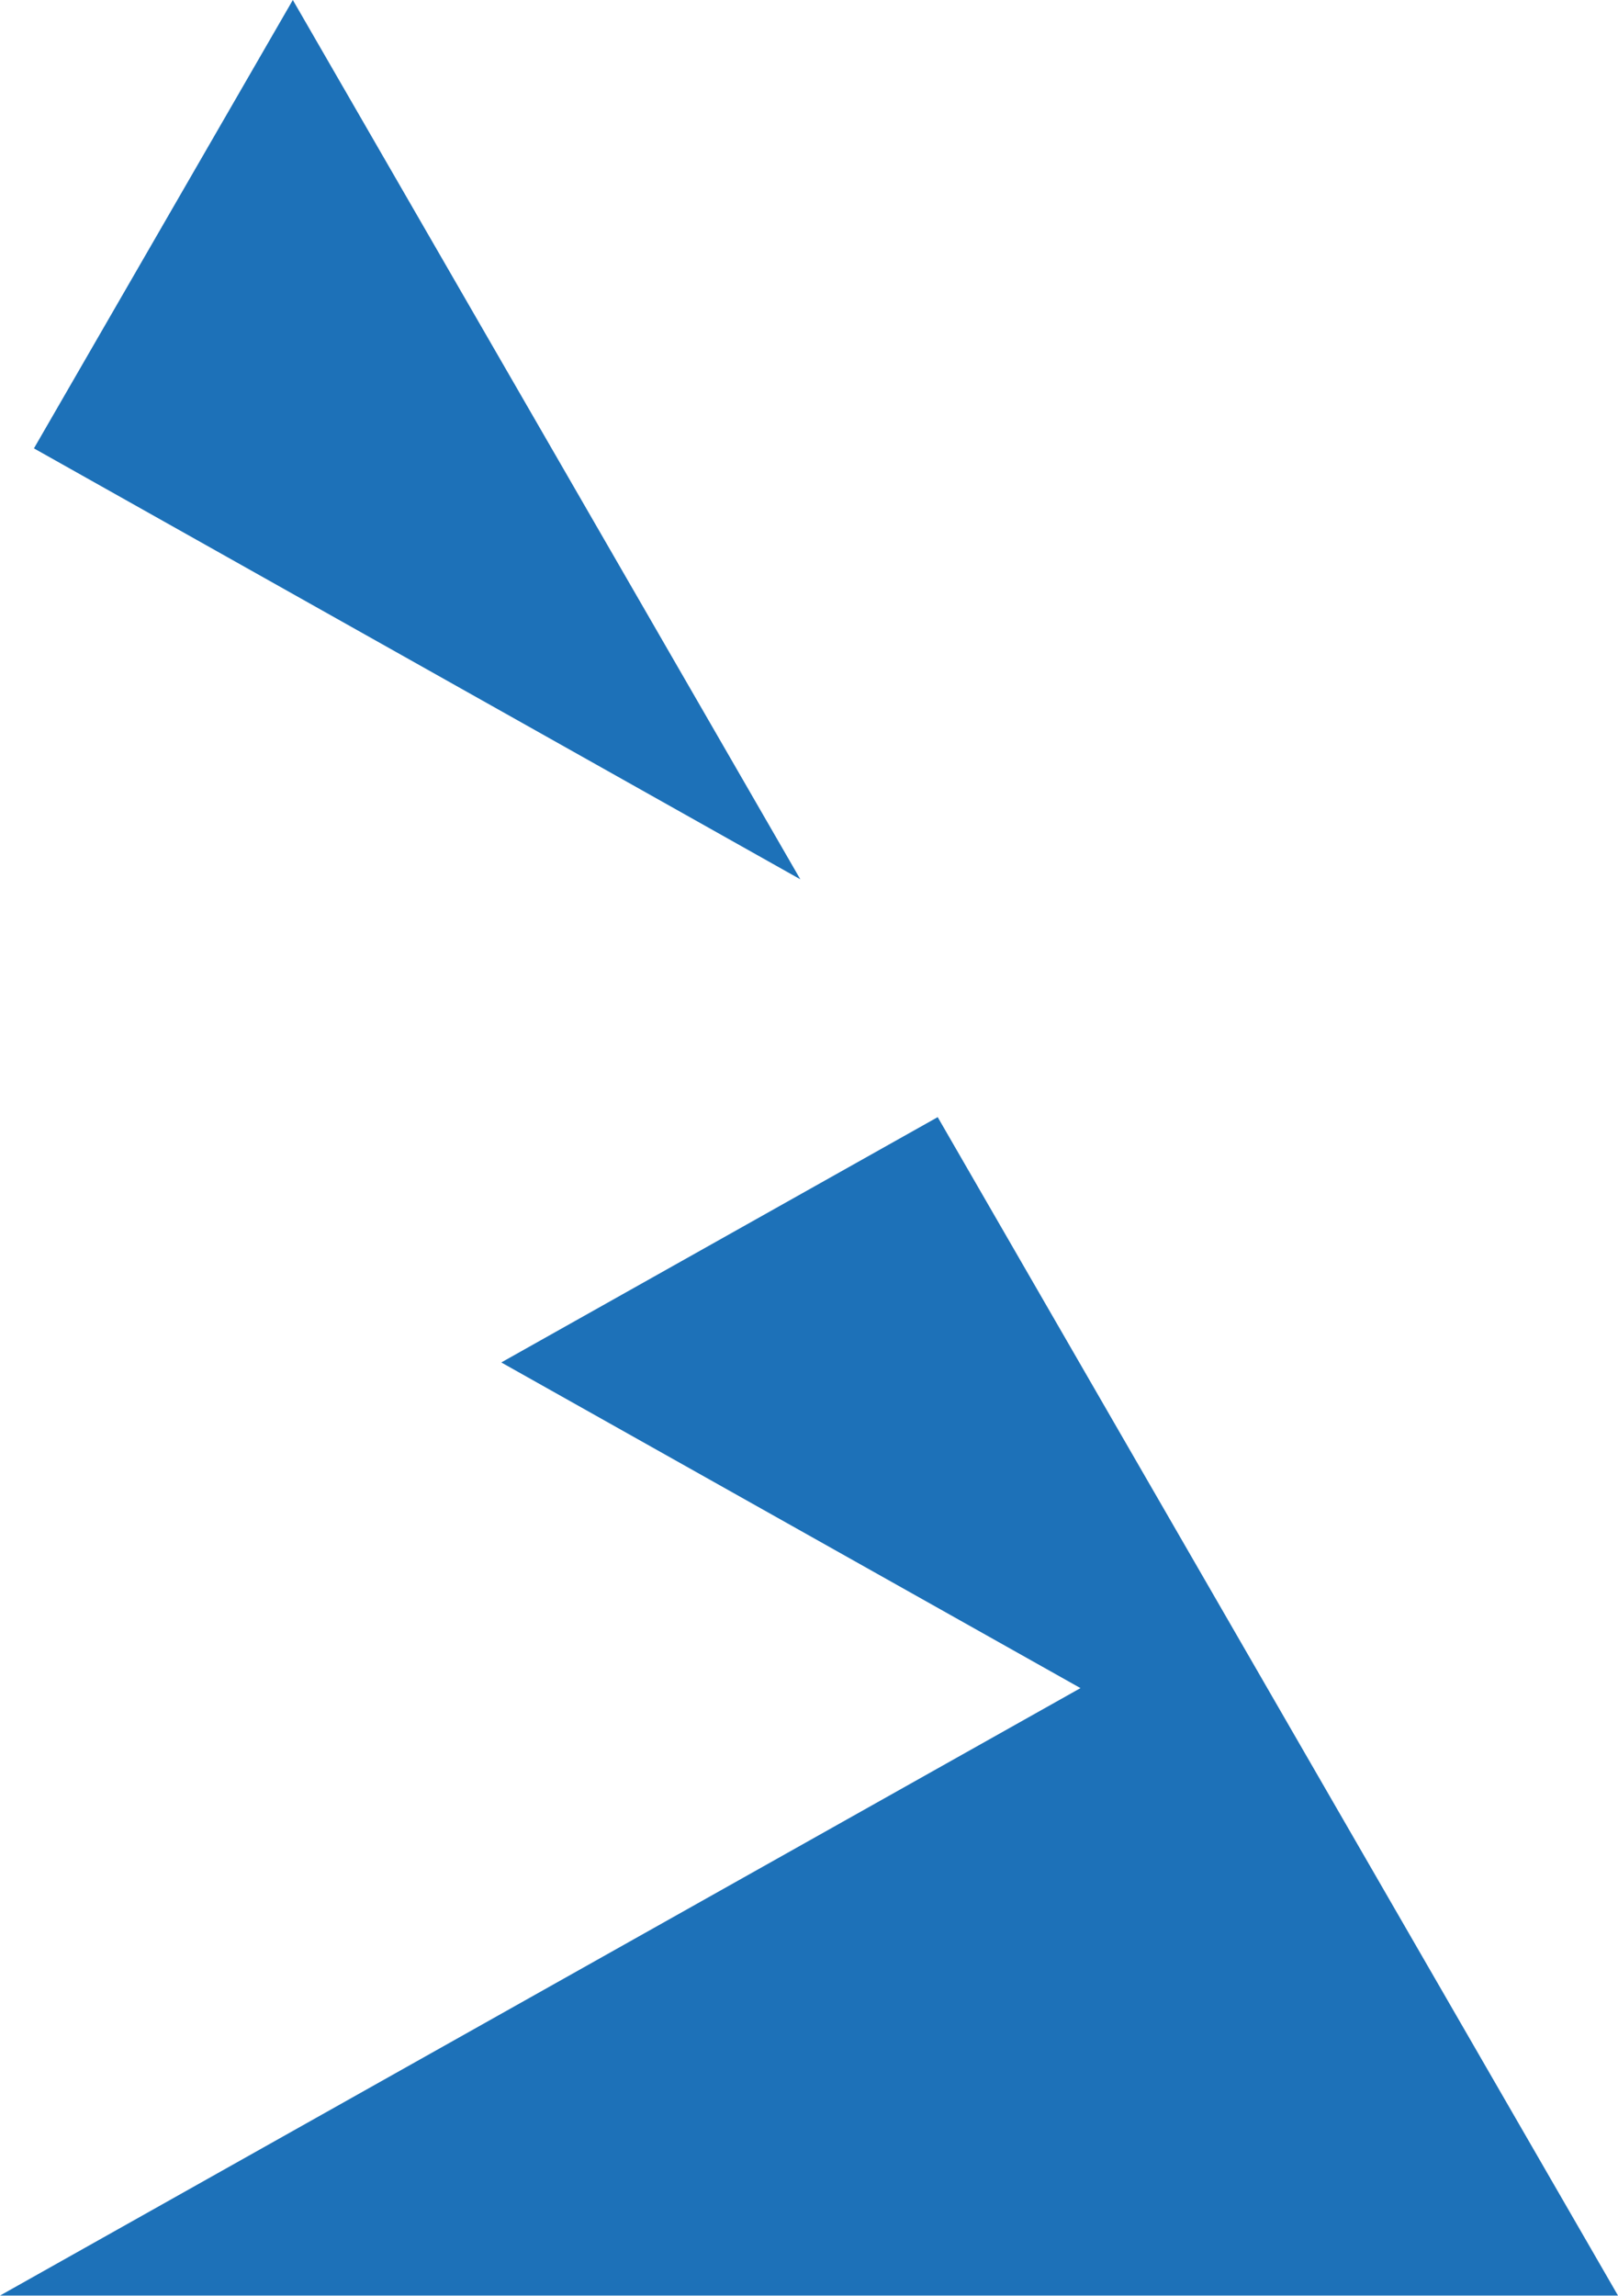
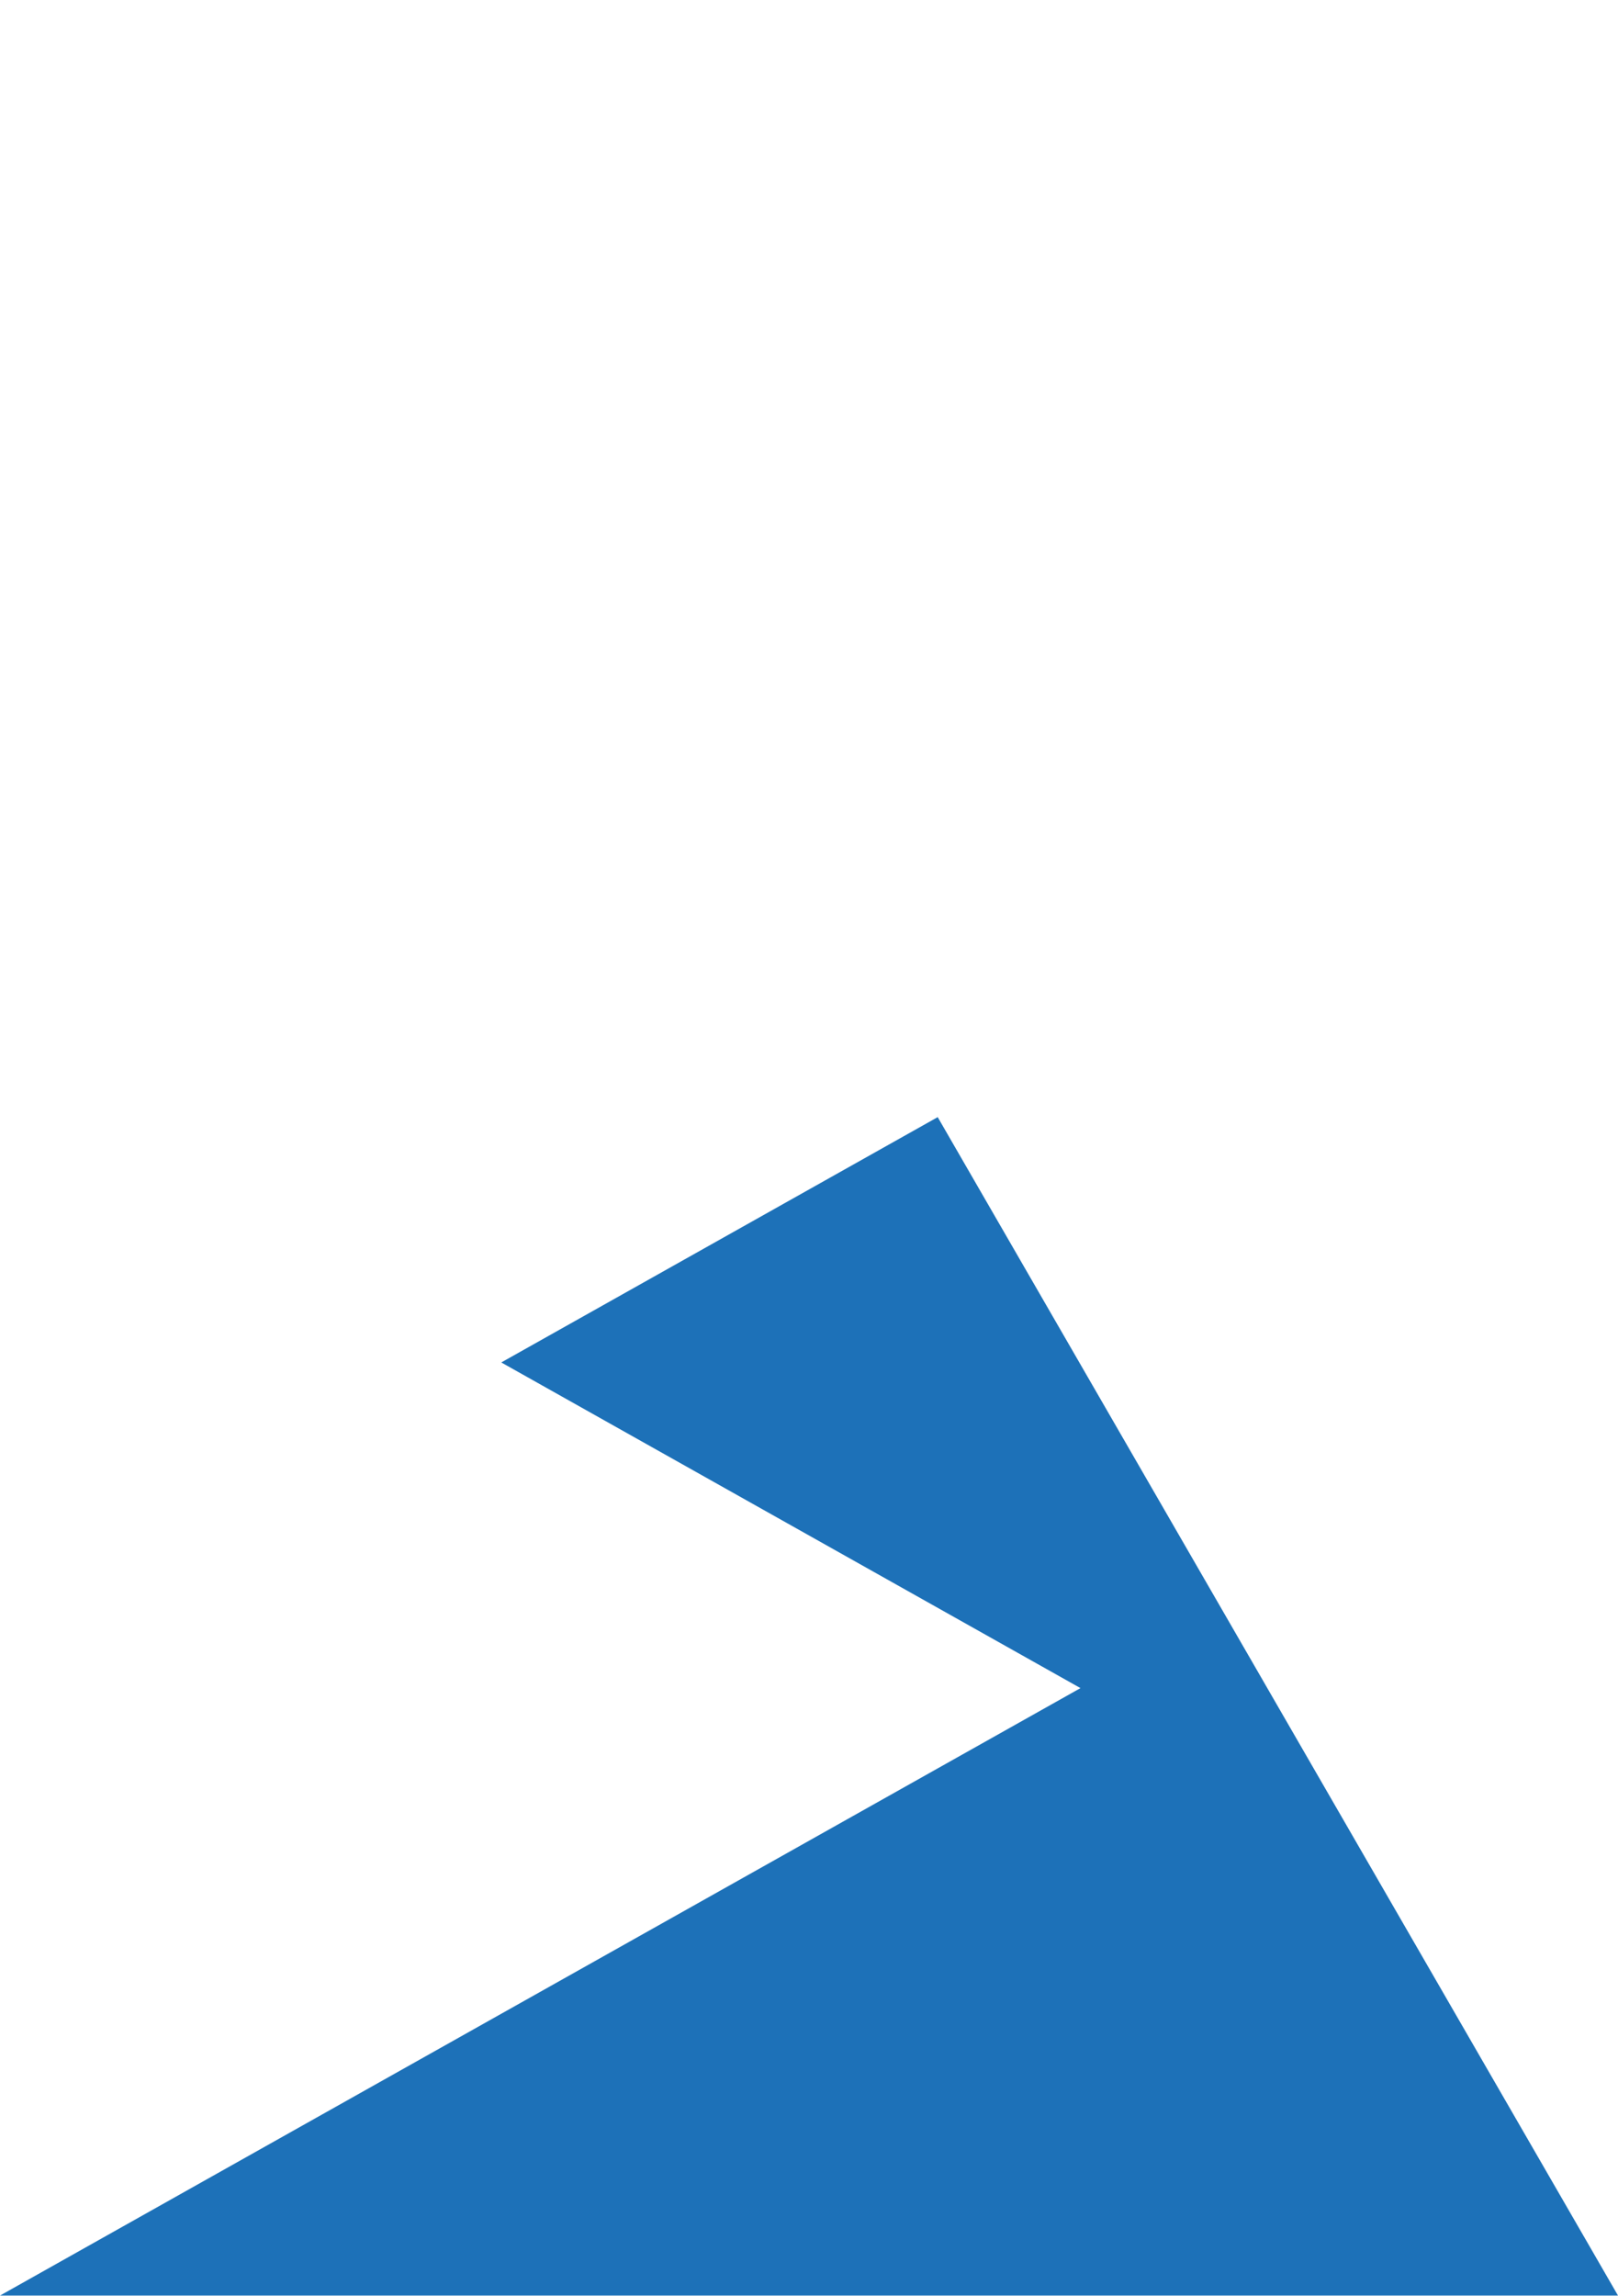
<svg xmlns="http://www.w3.org/2000/svg" viewBox="0 0 140.18 198.86">
  <defs>
    <style>.cls-1{fill:#1d71b8;}</style>
  </defs>
  <g id="Layer_2" data-name="Layer 2">
    <g id="Layer_1-2" data-name="Layer 1">
-       <polygon class="cls-1" points="69.34 76.17 25.37 0 2.94 38.84 69.34 76.17" />
      <polygon class="cls-1" points="140.18 198.85 81.24 96.77 43.43 118.02 93.61 146.23 0 198.85 140.18 198.85" />
    </g>
  </g>
</svg>